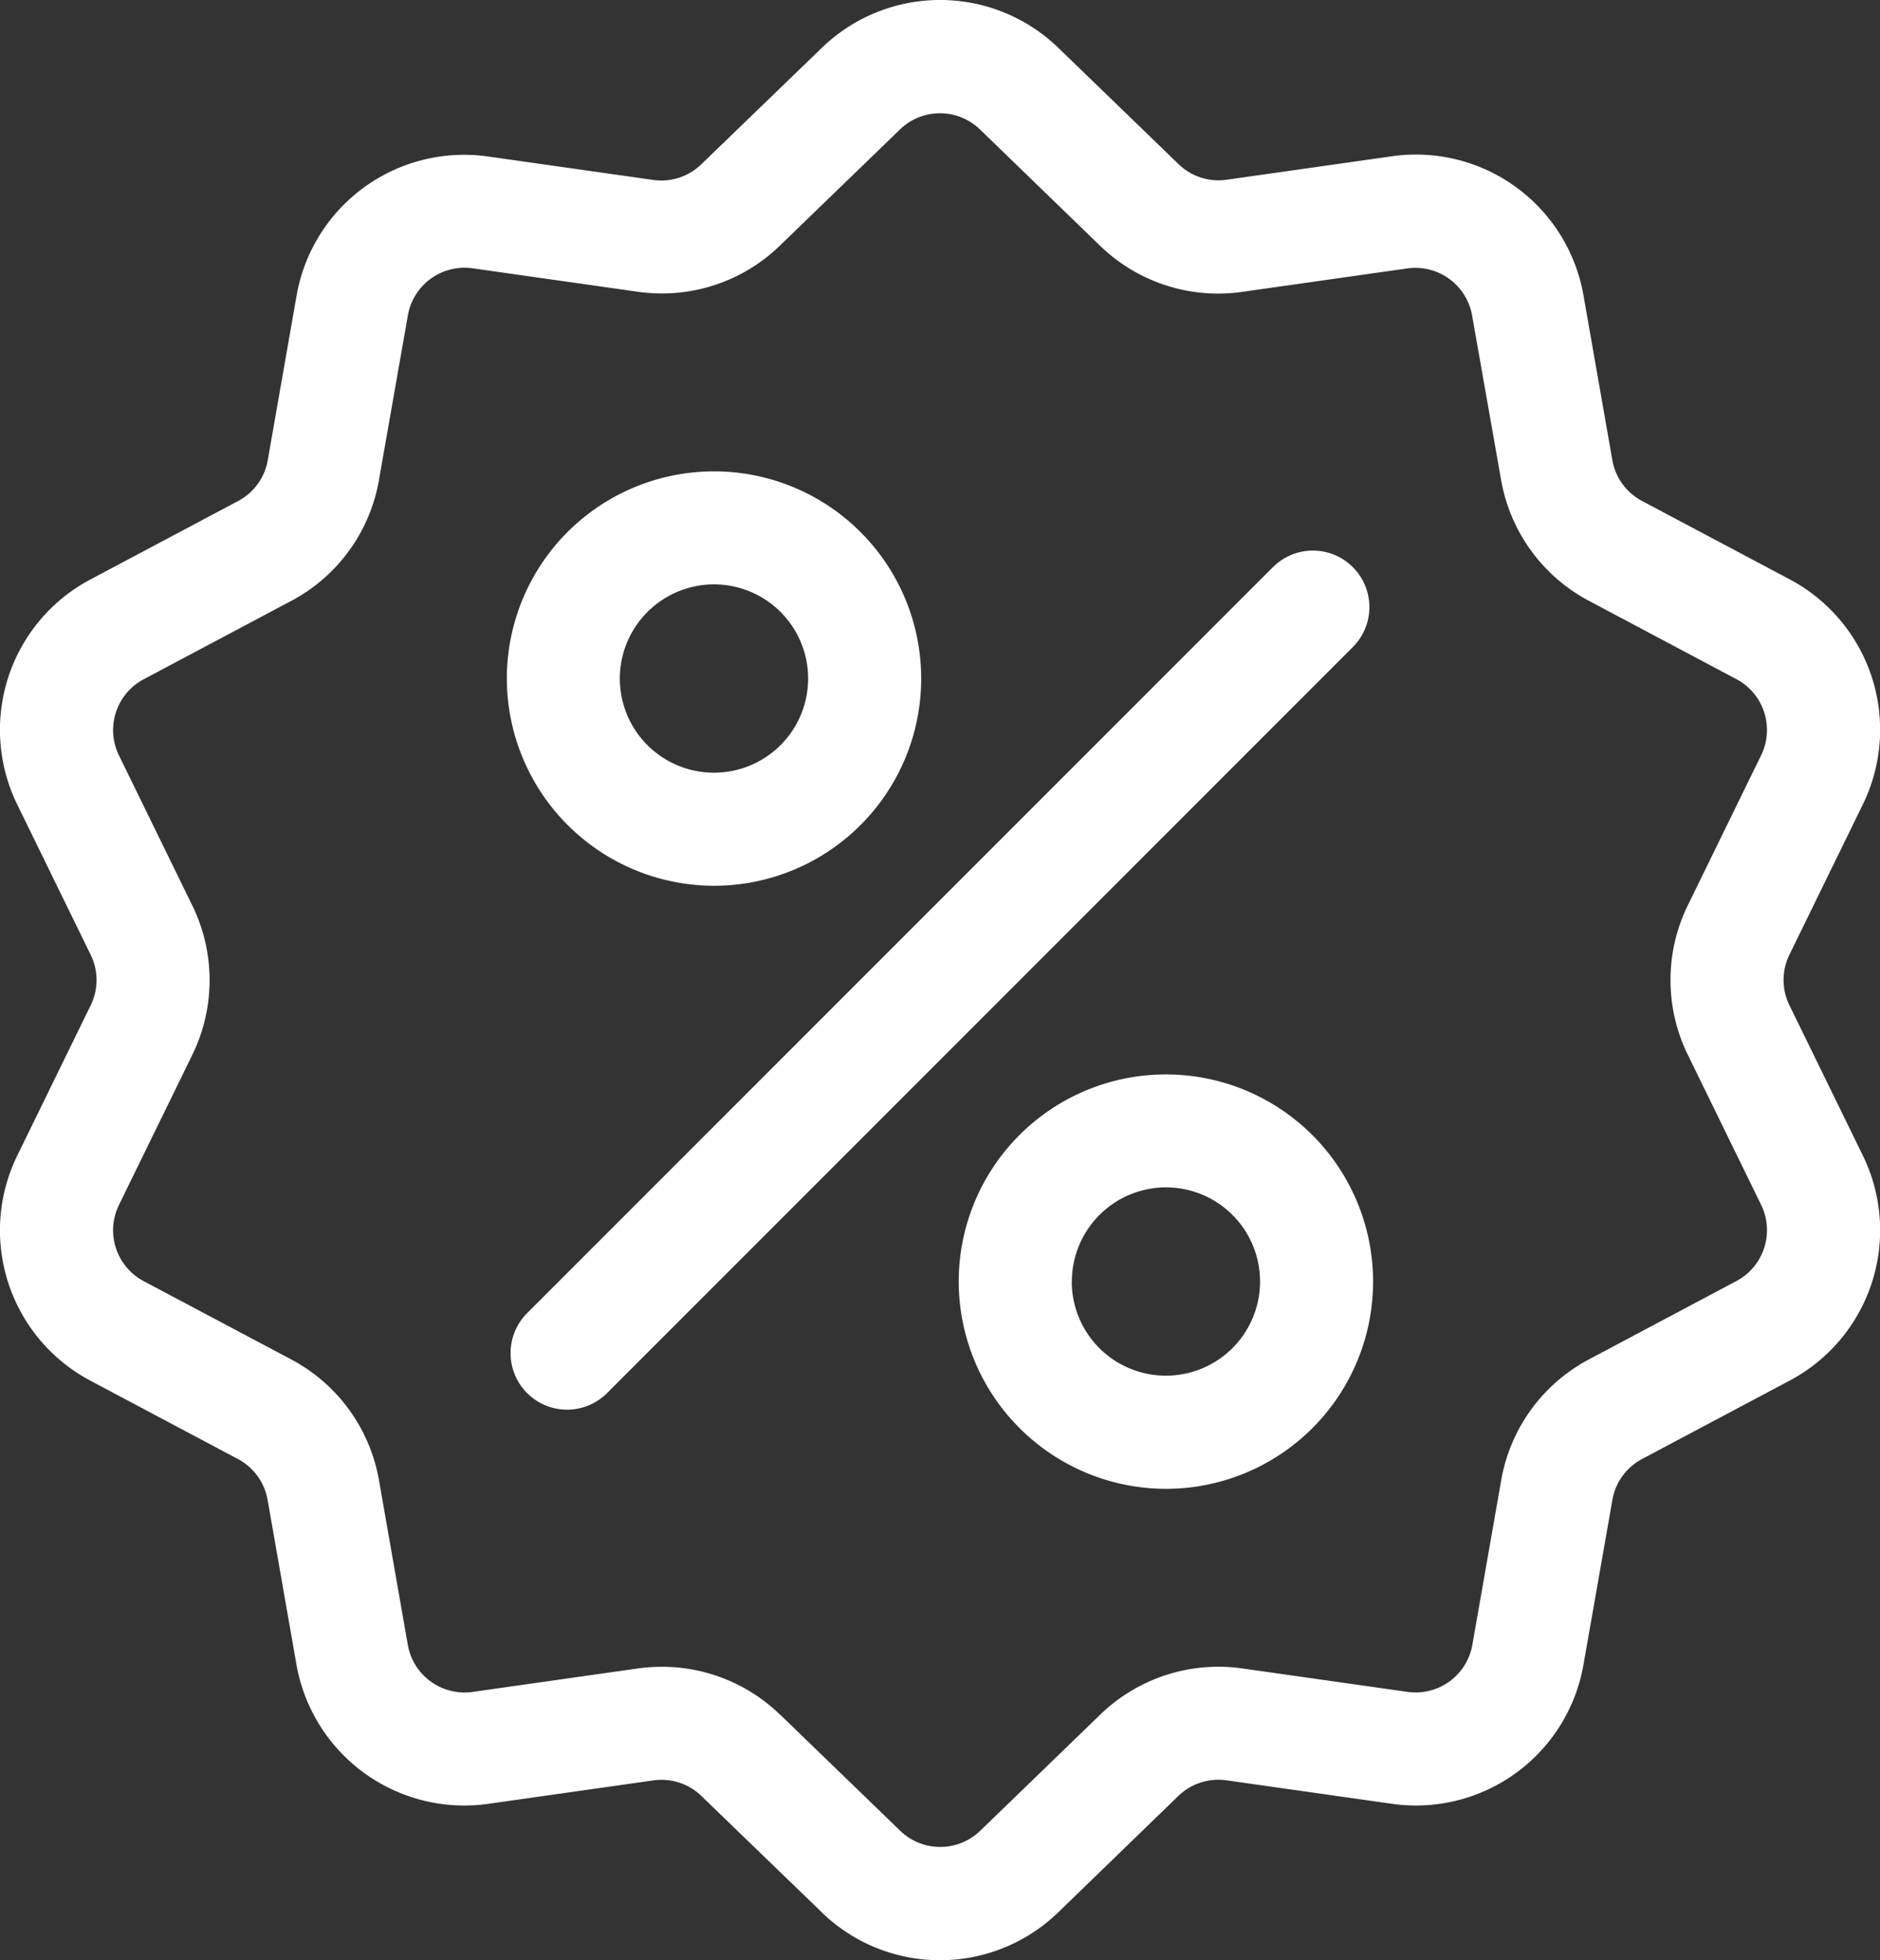
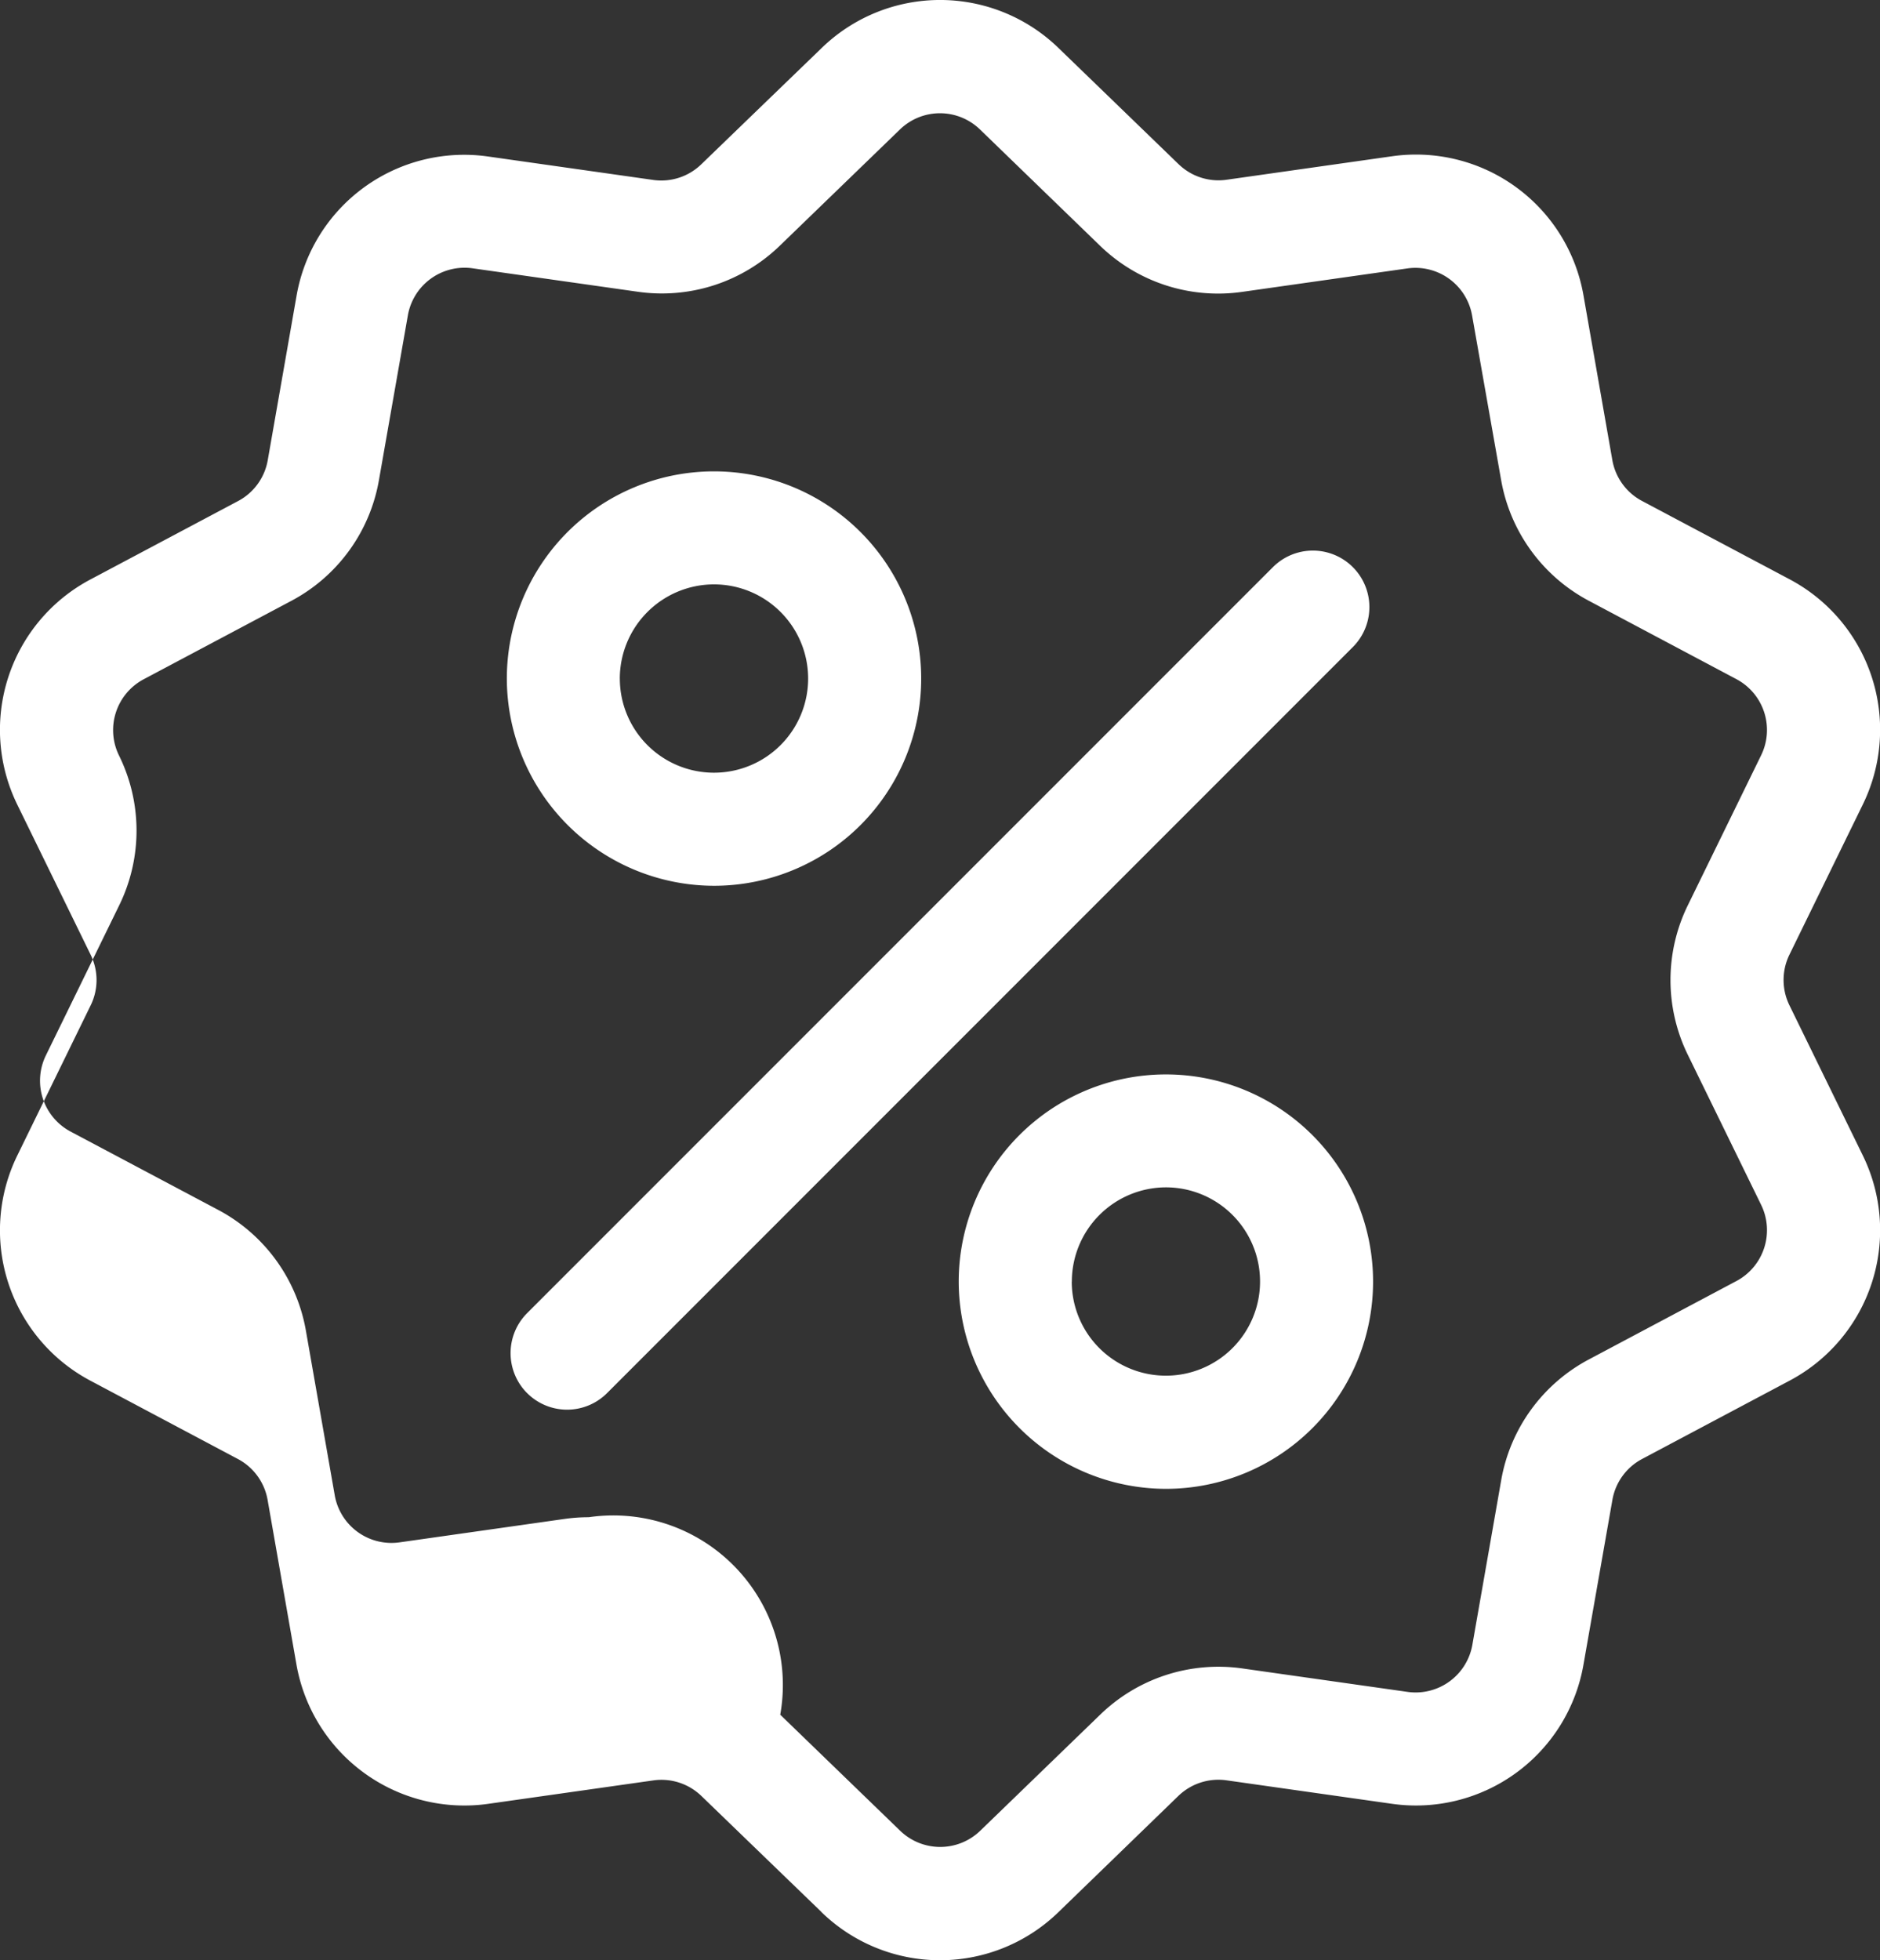
<svg xmlns="http://www.w3.org/2000/svg" width="64.319" height="67.053" viewBox="0 0 64.319 67.053">
  <rect x="0" y="0" width="64.319" height="67.053" fill="#333333" stroke="none" />
-   <path id="Forma_1" data-name="Forma 1" d="M28.1,65.4,24,61.439a1.965,1.965,0,0,0-1.65-.536l-5.636.8a5.833,5.833,0,0,1-6.574-4.777l-.983-5.609A1.967,1.967,0,0,0,8.14,49.909l-5.029-2.67A5.821,5.821,0,0,1,.6,39.51l2.5-5.116a1.961,1.961,0,0,0,0-1.737L.6,27.542a5.821,5.821,0,0,1,2.51-7.729l5.029-2.67a1.962,1.962,0,0,0,1.021-1.4l.983-5.609a5.819,5.819,0,0,1,6.574-4.778l5.636.8A1.963,1.963,0,0,0,24,5.613L28.1,1.653a5.817,5.817,0,0,1,8.125,0l4.092,3.958a1.96,1.96,0,0,0,1.652.537l5.636-.8a5.818,5.818,0,0,1,6.573,4.777l.983,5.609a1.964,1.964,0,0,0,1.022,1.405l5.028,2.669a5.823,5.823,0,0,1,2.511,7.73l-2.5,5.116a1.969,1.969,0,0,0,0,1.737l2.5,5.116a5.821,5.821,0,0,1-2.511,7.729l-5.028,2.67a1.964,1.964,0,0,0-1.02,1.405l-.985,5.609A5.817,5.817,0,0,1,47.6,61.7l-5.636-.8a1.971,1.971,0,0,0-1.652.536L36.221,65.4a5.815,5.815,0,0,1-8.125,0Zm-1.4-6.739,4.092,3.959a1.97,1.97,0,0,0,2.749,0l4.092-3.959a5.806,5.806,0,0,1,4.88-1.587l5.636.8a1.971,1.971,0,0,0,2.225-1.617l.983-5.609a5.806,5.806,0,0,1,3.016-4.153L59.4,43.824a1.971,1.971,0,0,0,.849-2.616l-2.5-5.116a5.811,5.811,0,0,1,0-5.134l2.5-5.116a1.969,1.969,0,0,0-.85-2.614l-5.028-2.67a5.811,5.811,0,0,1-3.017-4.153L50.365,10.8a1.97,1.97,0,0,0-2.224-1.617l-5.636.8a5.8,5.8,0,0,1-4.88-1.587L33.533,4.434a1.967,1.967,0,0,0-2.749,0L26.693,8.392a5.8,5.8,0,0,1-4.88,1.587l-5.636-.8A1.969,1.969,0,0,0,13.952,10.8l-.985,5.609a5.8,5.8,0,0,1-3.016,4.153l-5.028,2.67a1.969,1.969,0,0,0-.85,2.614l2.5,5.116a5.811,5.811,0,0,1,0,5.134l-2.5,5.116a1.97,1.97,0,0,0,.85,2.616l5.028,2.668a5.808,5.808,0,0,1,3.017,4.153l.983,5.609a1.97,1.97,0,0,0,2.224,1.617l5.636-.8a5.9,5.9,0,0,1,.832-.059A5.8,5.8,0,0,1,26.693,58.66ZM32.8,43.839a7.088,7.088,0,1,1,7.088,7.09A7.1,7.1,0,0,1,32.8,43.839Zm3.867,0a3.221,3.221,0,1,0,3.221-3.223A3.226,3.226,0,0,0,36.67,43.839ZM18.034,47.655a1.936,1.936,0,0,1,0-2.736L43.55,19.4a1.933,1.933,0,1,1,2.733,2.735L20.768,47.655a1.933,1.933,0,0,1-2.733,0ZM17.34,23.213A7.088,7.088,0,1,1,24.427,30.3,7.1,7.1,0,0,1,17.34,23.213Zm3.866,0a3.221,3.221,0,1,0,3.221-3.223A3.226,3.226,0,0,0,21.205,23.213Z" fill="#fff" />
+   <path id="Forma_1" data-name="Forma 1" d="M28.1,65.4,24,61.439a1.965,1.965,0,0,0-1.65-.536l-5.636.8a5.833,5.833,0,0,1-6.574-4.777l-.983-5.609A1.967,1.967,0,0,0,8.14,49.909l-5.029-2.67A5.821,5.821,0,0,1,.6,39.51l2.5-5.116a1.961,1.961,0,0,0,0-1.737L.6,27.542a5.821,5.821,0,0,1,2.51-7.729l5.029-2.67a1.962,1.962,0,0,0,1.021-1.4l.983-5.609a5.819,5.819,0,0,1,6.574-4.778l5.636.8A1.963,1.963,0,0,0,24,5.613L28.1,1.653a5.817,5.817,0,0,1,8.125,0l4.092,3.958a1.96,1.96,0,0,0,1.652.537l5.636-.8a5.818,5.818,0,0,1,6.573,4.777l.983,5.609a1.964,1.964,0,0,0,1.022,1.405l5.028,2.669a5.823,5.823,0,0,1,2.511,7.73l-2.5,5.116a1.969,1.969,0,0,0,0,1.737l2.5,5.116a5.821,5.821,0,0,1-2.511,7.729l-5.028,2.67a1.964,1.964,0,0,0-1.02,1.405l-.985,5.609A5.817,5.817,0,0,1,47.6,61.7l-5.636-.8a1.971,1.971,0,0,0-1.652.536L36.221,65.4a5.815,5.815,0,0,1-8.125,0Zm-1.4-6.739,4.092,3.959a1.97,1.97,0,0,0,2.749,0l4.092-3.959a5.806,5.806,0,0,1,4.88-1.587l5.636.8a1.971,1.971,0,0,0,2.225-1.617l.983-5.609a5.806,5.806,0,0,1,3.016-4.153L59.4,43.824a1.971,1.971,0,0,0,.849-2.616l-2.5-5.116a5.811,5.811,0,0,1,0-5.134l2.5-5.116a1.969,1.969,0,0,0-.85-2.614l-5.028-2.67a5.811,5.811,0,0,1-3.017-4.153L50.365,10.8a1.97,1.97,0,0,0-2.224-1.617l-5.636.8a5.8,5.8,0,0,1-4.88-1.587L33.533,4.434a1.967,1.967,0,0,0-2.749,0L26.693,8.392a5.8,5.8,0,0,1-4.88,1.587l-5.636-.8A1.969,1.969,0,0,0,13.952,10.8l-.985,5.609a5.8,5.8,0,0,1-3.016,4.153l-5.028,2.67a1.969,1.969,0,0,0-.85,2.614a5.811,5.811,0,0,1,0,5.134l-2.5,5.116a1.97,1.97,0,0,0,.85,2.616l5.028,2.668a5.808,5.808,0,0,1,3.017,4.153l.983,5.609a1.97,1.97,0,0,0,2.224,1.617l5.636-.8a5.9,5.9,0,0,1,.832-.059A5.8,5.8,0,0,1,26.693,58.66ZM32.8,43.839a7.088,7.088,0,1,1,7.088,7.09A7.1,7.1,0,0,1,32.8,43.839Zm3.867,0a3.221,3.221,0,1,0,3.221-3.223A3.226,3.226,0,0,0,36.67,43.839ZM18.034,47.655a1.936,1.936,0,0,1,0-2.736L43.55,19.4a1.933,1.933,0,1,1,2.733,2.735L20.768,47.655a1.933,1.933,0,0,1-2.733,0ZM17.34,23.213A7.088,7.088,0,1,1,24.427,30.3,7.1,7.1,0,0,1,17.34,23.213Zm3.866,0a3.221,3.221,0,1,0,3.221-3.223A3.226,3.226,0,0,0,21.205,23.213Z" fill="#fff" />
</svg>